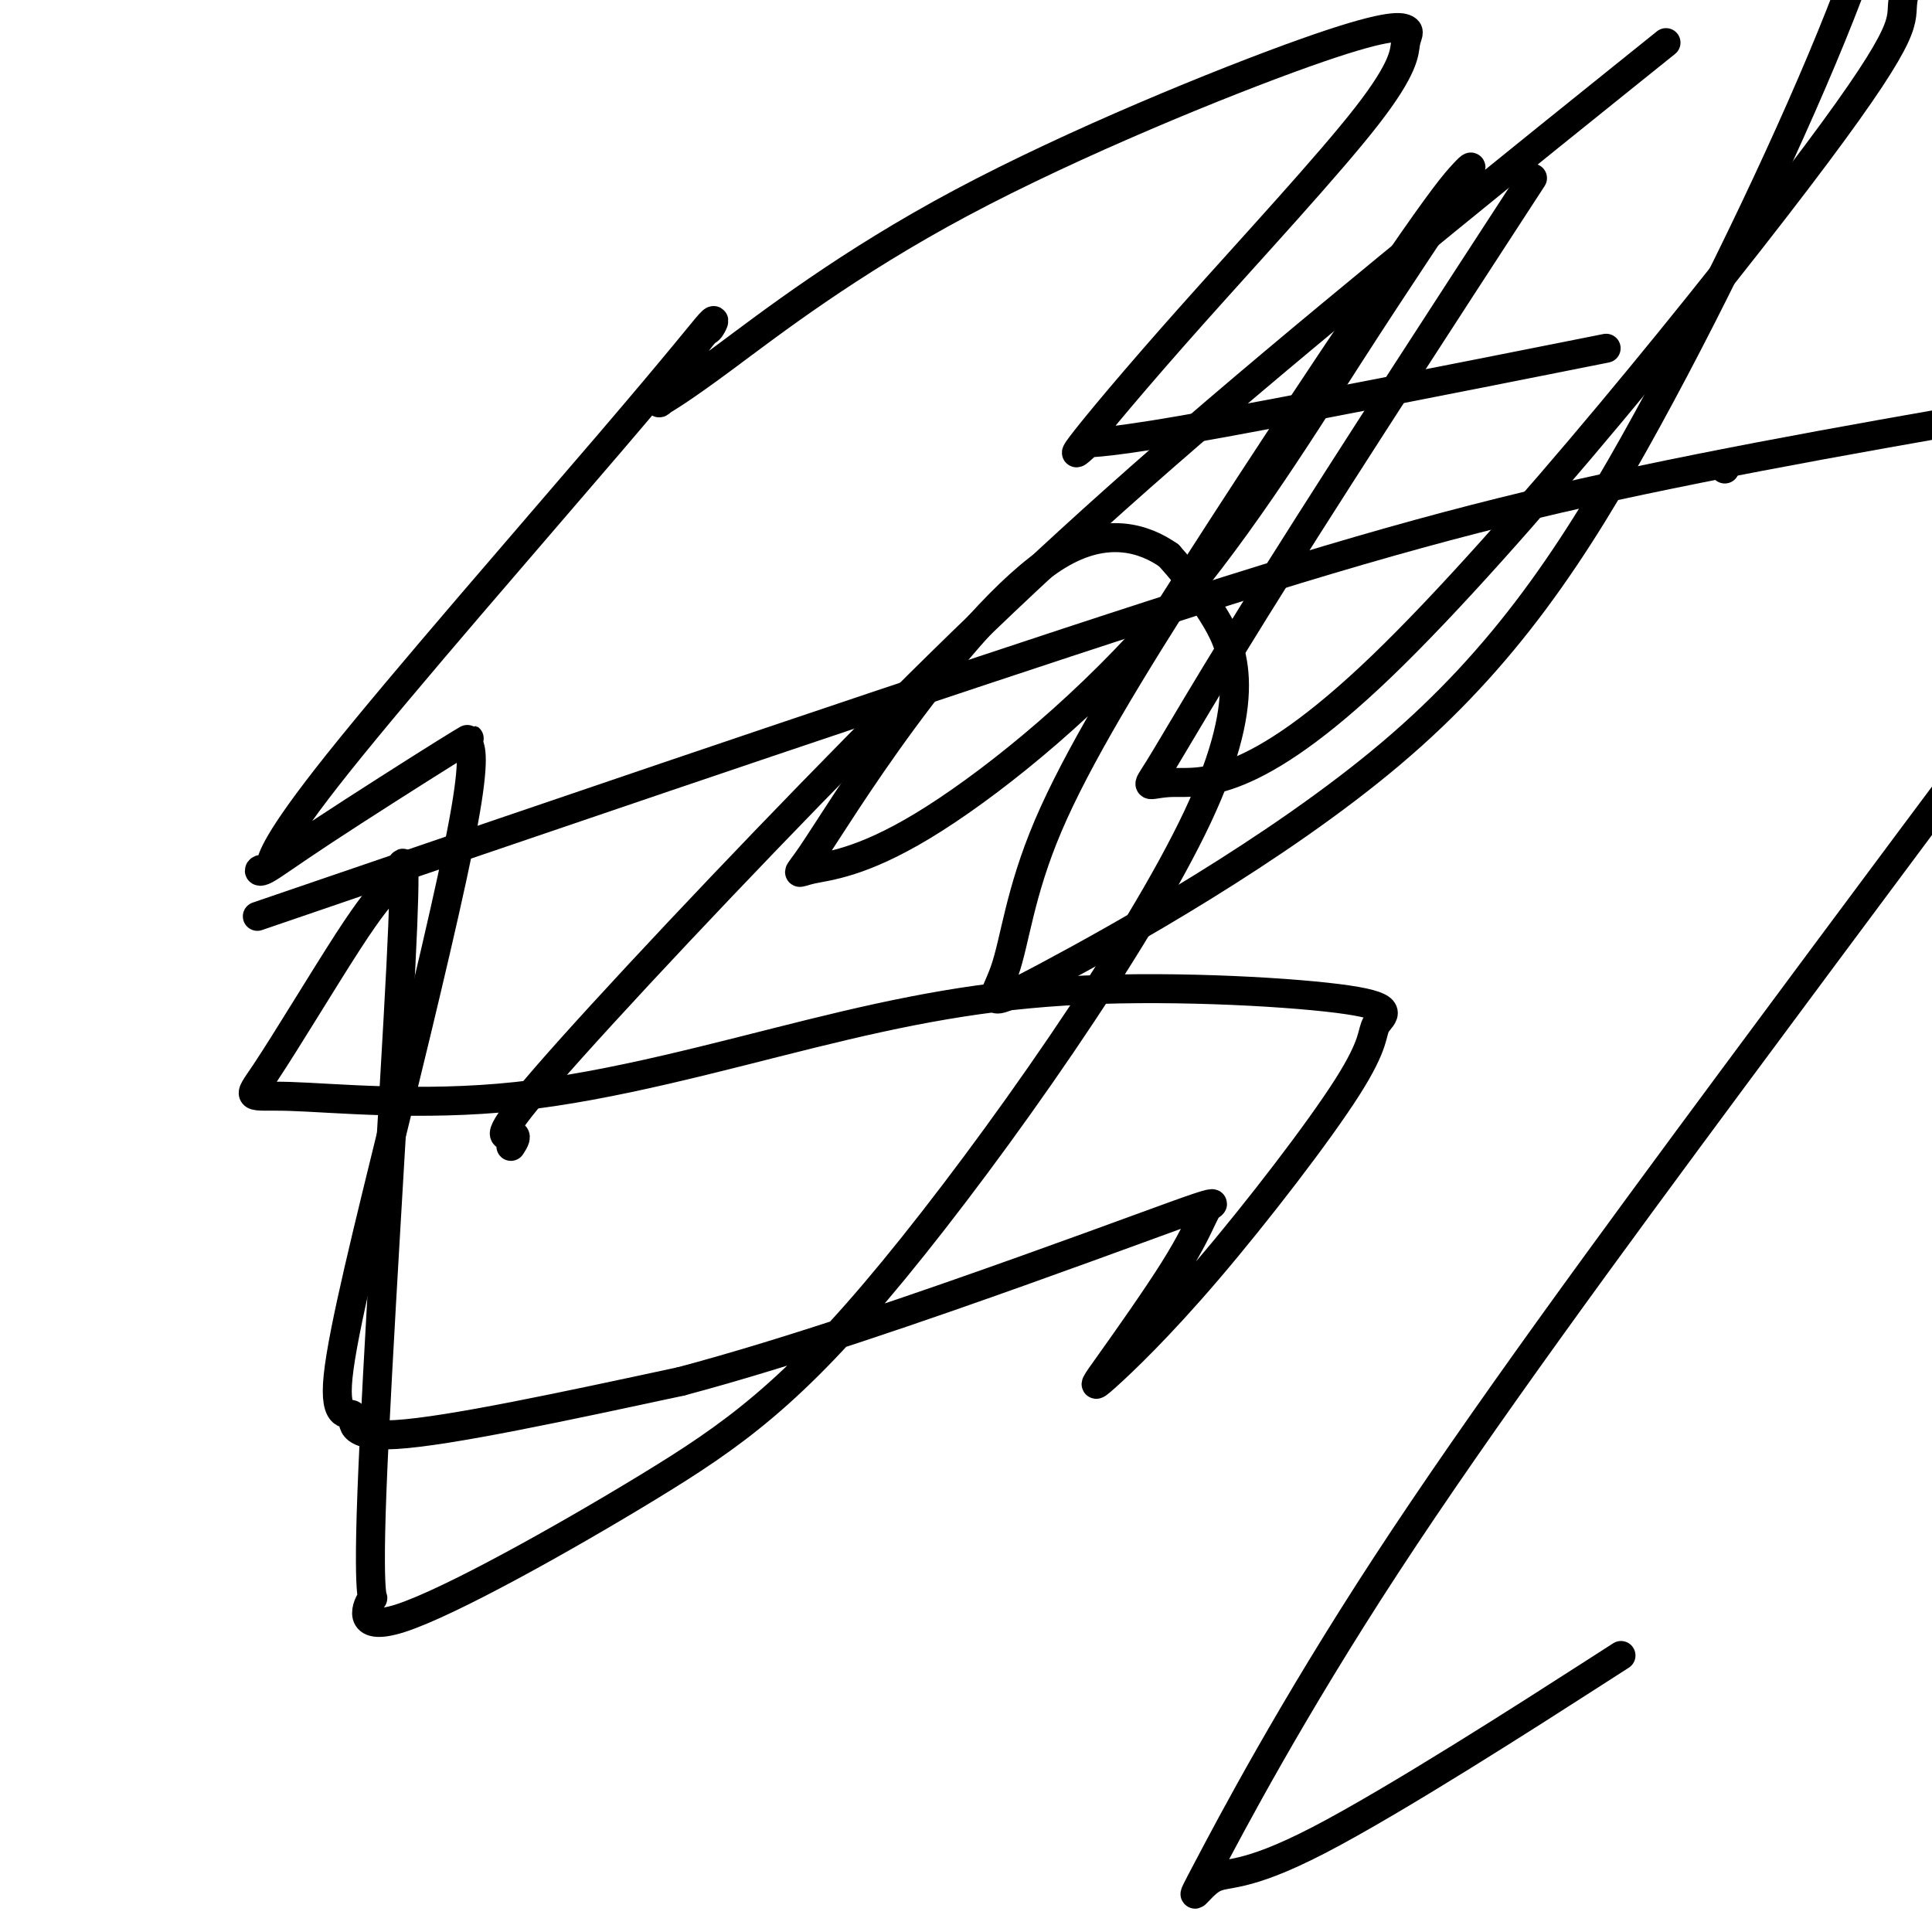
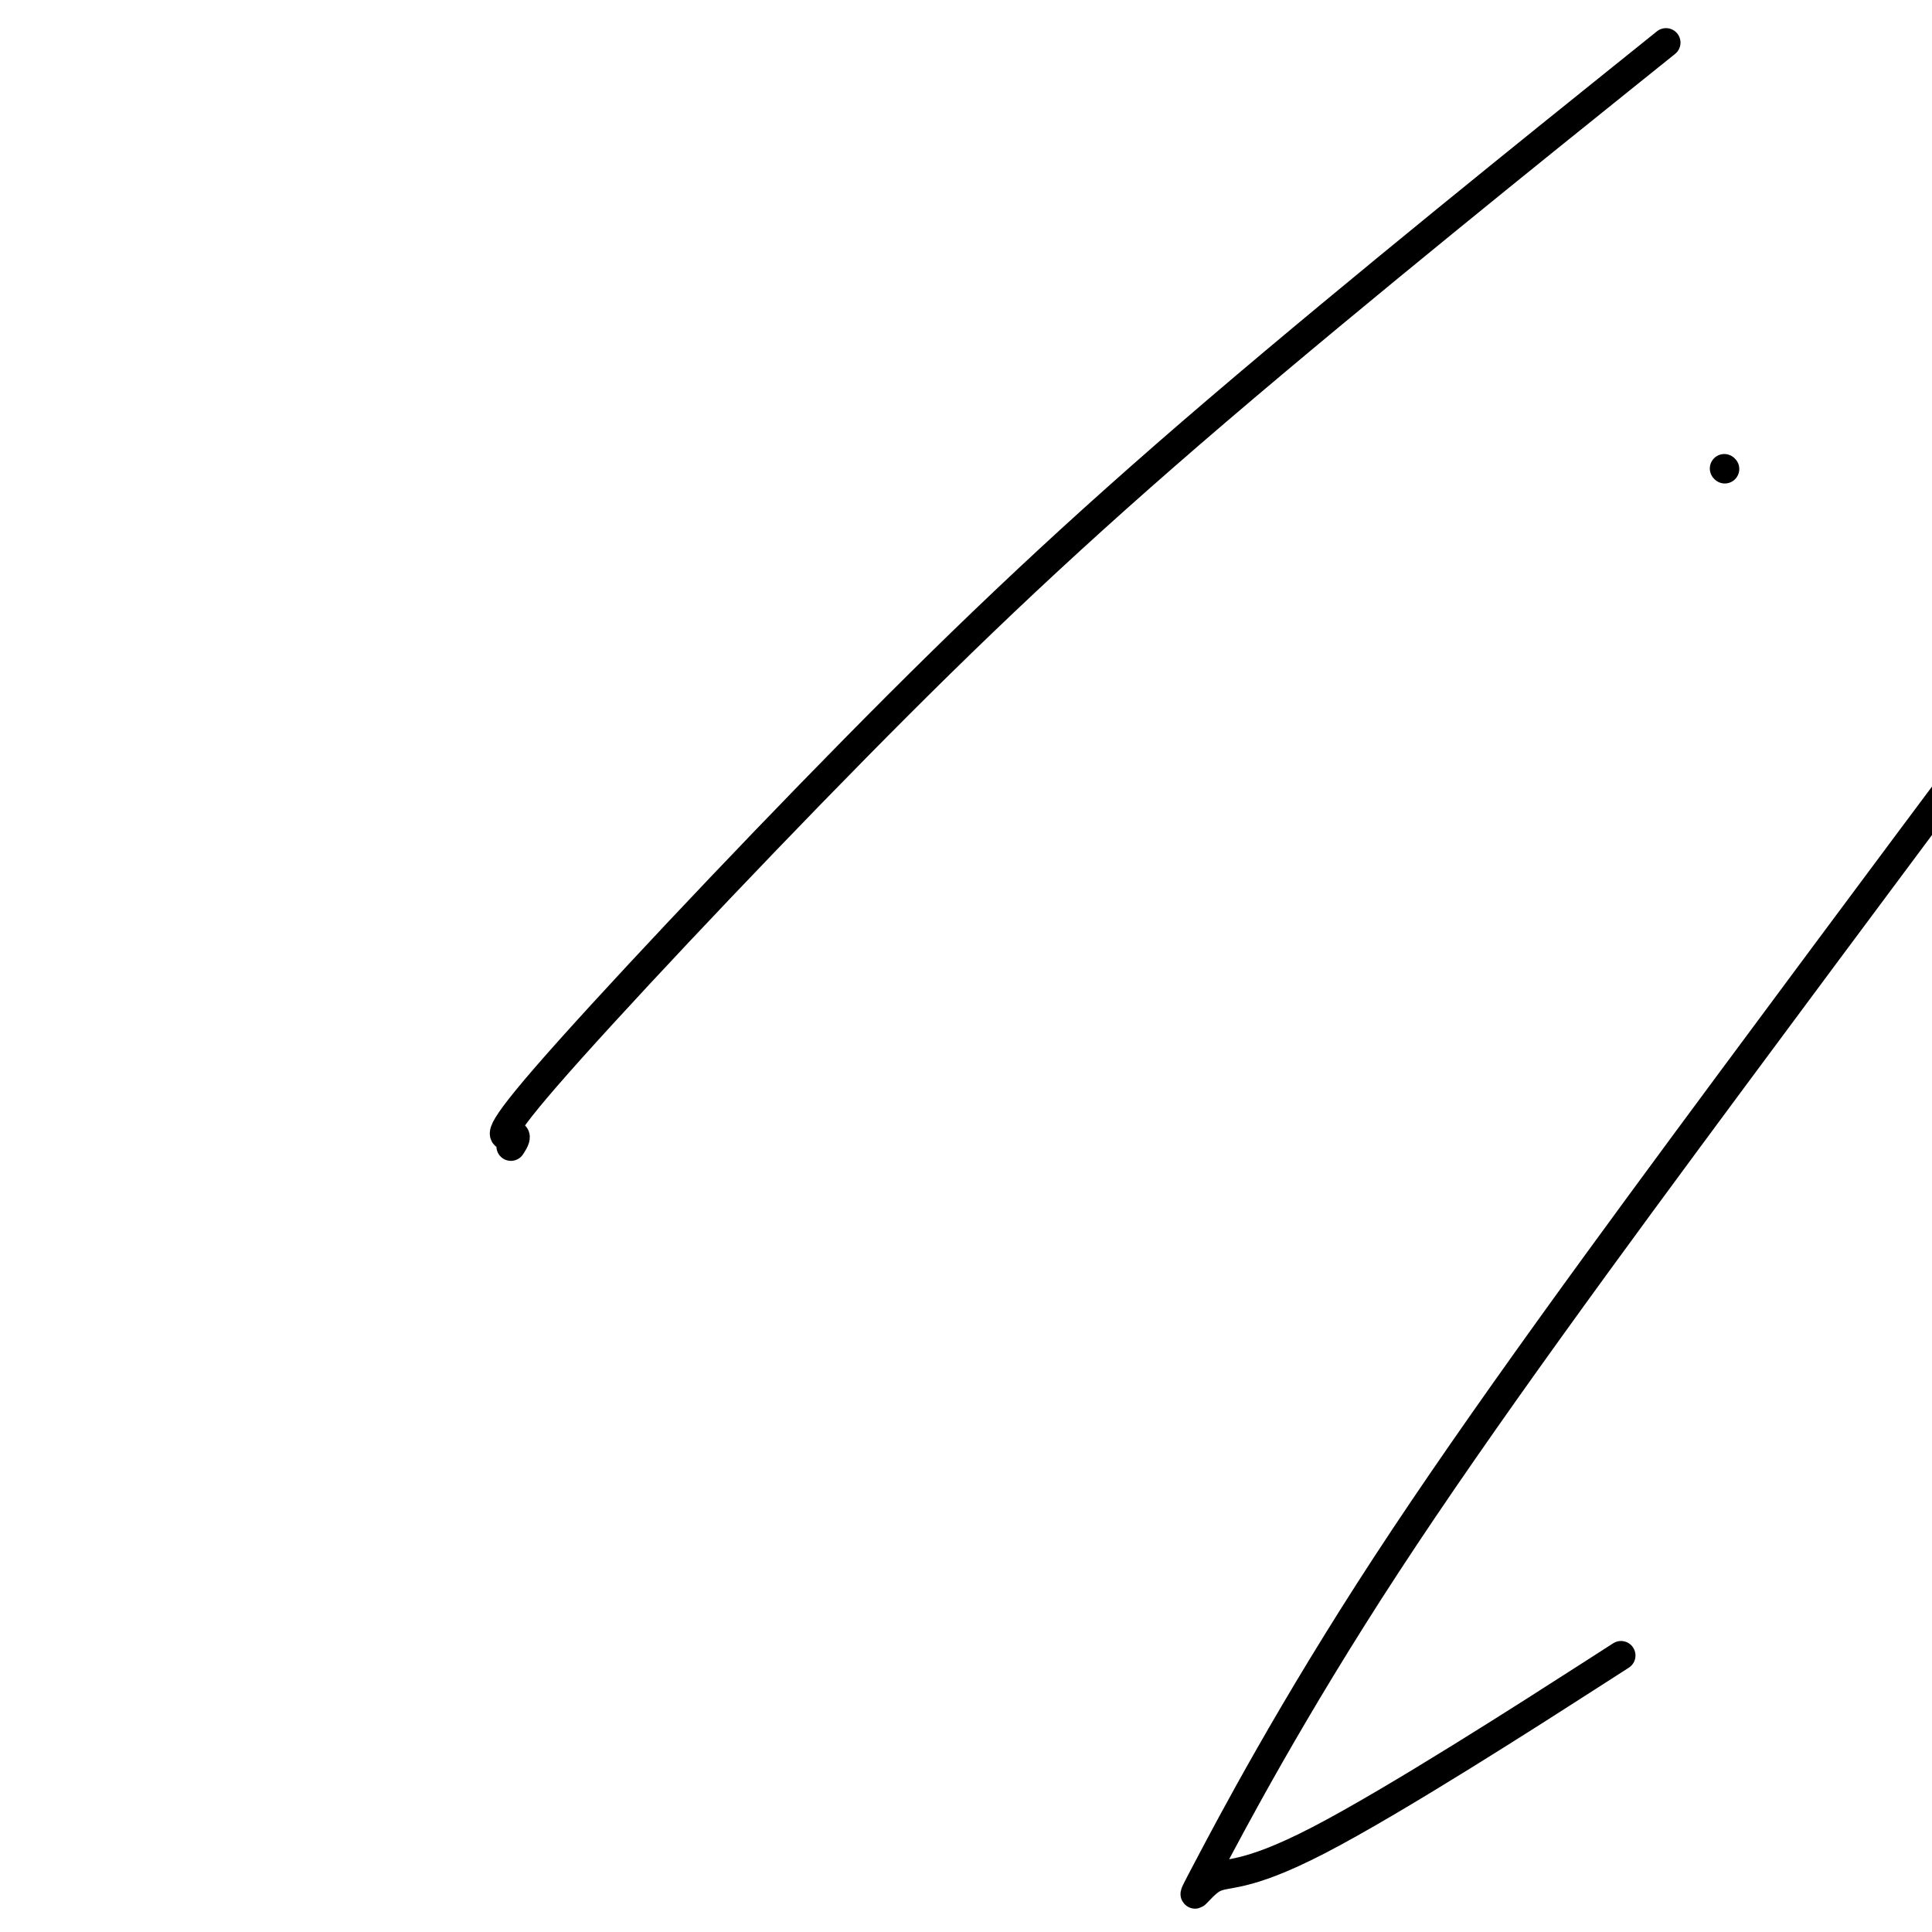
<svg xmlns="http://www.w3.org/2000/svg" viewBox="0 0 400 400" version="1.1">
  <g fill="none" stroke="#000000" stroke-width="6" stroke-linecap="round" stroke-linejoin="round">
    <path d="M357,97c0.000,0.000 0.100,0.100 0.1,0.1" />
-     <path d="M70,184c-14.494,4.958 -28.988,9.917 0,0c28.988,-9.917 101.458,-34.708 151,-51c49.542,-16.292 76.155,-24.083 107,-31c30.845,-6.917 65.923,-12.958 101,-19" />
    <path d="M329,347c5.730,-3.682 11.460,-7.364 0,0c-11.460,7.364 -40.111,25.773 -56,34c-15.889,8.227 -19.017,6.271 -22,8c-2.983,1.729 -5.820,7.144 -1,-2c4.820,-9.144 17.298,-32.846 37,-63c19.702,-30.154 46.629,-66.758 72,-101c25.371,-34.242 49.185,-66.121 73,-98" />
-     <path d="M323,74c8.265,-1.645 16.530,-3.290 0,0c-16.530,3.290 -57.854,11.514 -78,15c-20.146,3.486 -19.112,2.235 -20,3c-0.888,0.765 -3.697,3.547 -1,0c2.697,-3.547 10.899,-13.424 23,-27c12.101,-13.576 28.101,-30.850 36,-41c7.899,-10.150 7.697,-13.174 8,-15c0.303,-1.826 1.110,-2.454 0,-3c-1.110,-0.546 -4.136,-1.010 -21,5c-16.864,6.010 -47.564,18.494 -71,31c-23.436,12.506 -39.607,25.035 -49,32c-9.393,6.965 -12.007,8.367 -13,9c-0.993,0.633 -0.364,0.497 0,0c0.364,-0.497 0.464,-1.354 2,-4c1.536,-2.646 4.510,-7.082 6,-9c1.490,-1.918 1.497,-1.319 2,-2c0.503,-0.681 1.501,-2.643 0,-1c-1.501,1.643 -5.500,6.889 -21,25c-15.500,18.111 -42.500,49.087 -56,66c-13.500,16.913 -13.501,19.764 -14,21c-0.499,1.236 -1.496,0.857 -2,1c-0.504,0.143 -0.515,0.809 1,0c1.515,-0.809 4.556,-3.094 12,-8c7.444,-4.906 19.289,-12.434 25,-16c5.711,-3.566 5.286,-3.168 5,-3c-0.286,0.168 -0.433,0.108 0,1c0.433,0.892 1.447,2.735 -1,16c-2.447,13.265 -8.355,37.952 -14,61c-5.645,23.048 -11.029,44.456 -12,54c-0.971,9.544 2.469,7.223 3,8c0.531,0.777 -1.848,4.650 9,4c10.848,-0.650 34.924,-5.825 59,-11" />
-     <path d="M141,286c23.056,-6.122 51.196,-15.926 71,-23c19.804,-7.074 31.271,-11.416 36,-13c4.729,-1.584 2.719,-0.409 2,0c-0.719,0.409 -0.146,0.052 0,0c0.146,-0.052 -0.134,0.201 -1,2c-0.866,1.799 -2.318,5.144 -6,11c-3.682,5.856 -9.595,14.224 -13,19c-3.405,4.776 -4.303,5.962 -1,3c3.303,-2.962 10.805,-10.071 21,-22c10.195,-11.929 23.082,-28.678 29,-38c5.918,-9.322 4.868,-11.216 6,-13c1.132,-1.784 4.447,-3.458 -6,-5c-10.447,-1.542 -34.656,-2.954 -55,-2c-20.344,0.954 -36.824,4.272 -56,9c-19.176,4.728 -41.049,10.864 -61,13c-19.951,2.136 -37.979,0.272 -47,0c-9.021,-0.272 -9.036,1.049 -5,-5c4.036,-6.049 12.121,-19.468 17,-27c4.879,-7.532 6.551,-9.176 8,-11c1.449,-1.824 2.674,-3.828 3,-4c0.326,-0.172 -0.248,1.486 0,0c0.248,-1.486 1.316,-6.117 0,20c-1.316,26.117 -5.018,82.981 -6,109c-0.982,26.019 0.755,21.192 0,22c-0.755,0.808 -4.002,7.251 6,4c10.002,-3.251 33.252,-16.197 51,-27c17.748,-10.803 29.994,-19.463 51,-45c21.006,-25.537 50.771,-67.952 63,-94c12.229,-26.048 6.923,-35.728 3,-42c-3.923,-6.272 -6.461,-9.136 -9,-12" />
-     <path d="M242,115c-4.954,-3.479 -12.839,-6.177 -23,0c-10.161,6.177 -22.599,21.230 -32,34c-9.401,12.770 -15.767,23.258 -19,28c-3.233,4.742 -3.334,3.738 0,3c3.334,-0.738 10.103,-1.212 23,-9c12.897,-7.788 31.924,-22.892 48,-41c16.076,-18.108 29.203,-39.220 40,-56c10.797,-16.780 19.266,-29.228 23,-35c3.734,-5.772 2.733,-4.868 1,-3c-1.733,1.868 -4.200,4.701 -14,19c-9.800,14.299 -26.935,40.066 -41,62c-14.065,21.934 -25.061,40.037 -31,54c-5.939,13.963 -6.822,23.787 -9,30c-2.178,6.213 -5.650,8.817 9,1c14.650,-7.817 47.422,-26.054 71,-46c23.578,-19.946 37.963,-41.601 53,-69c15.037,-27.399 30.725,-60.543 40,-84c9.275,-23.457 12.138,-37.229 15,-51" />
-     <path d="M312,45c4.583,-7.042 9.167,-14.084 0,0c-9.167,14.084 -32.084,49.295 -47,73c-14.916,23.705 -21.833,35.905 -25,41c-3.167,5.095 -2.586,3.086 3,3c5.586,-0.086 16.178,1.750 43,-24c26.822,-25.750 69.875,-79.087 90,-106c20.125,-26.913 17.321,-27.404 18,-32c0.679,-4.596 4.839,-13.298 9,-22" />
    <path d="M336,16c7.742,-6.218 15.484,-12.436 0,0c-15.484,12.436 -54.195,43.525 -84,69c-29.805,25.475 -50.705,45.334 -75,70c-24.295,24.666 -51.986,54.137 -64,68c-12.014,13.863 -8.350,12.117 -7,12c1.350,-0.117 0.386,1.395 0,2c-0.386,0.605 -0.193,0.302 0,0" />
  </g>
</svg>